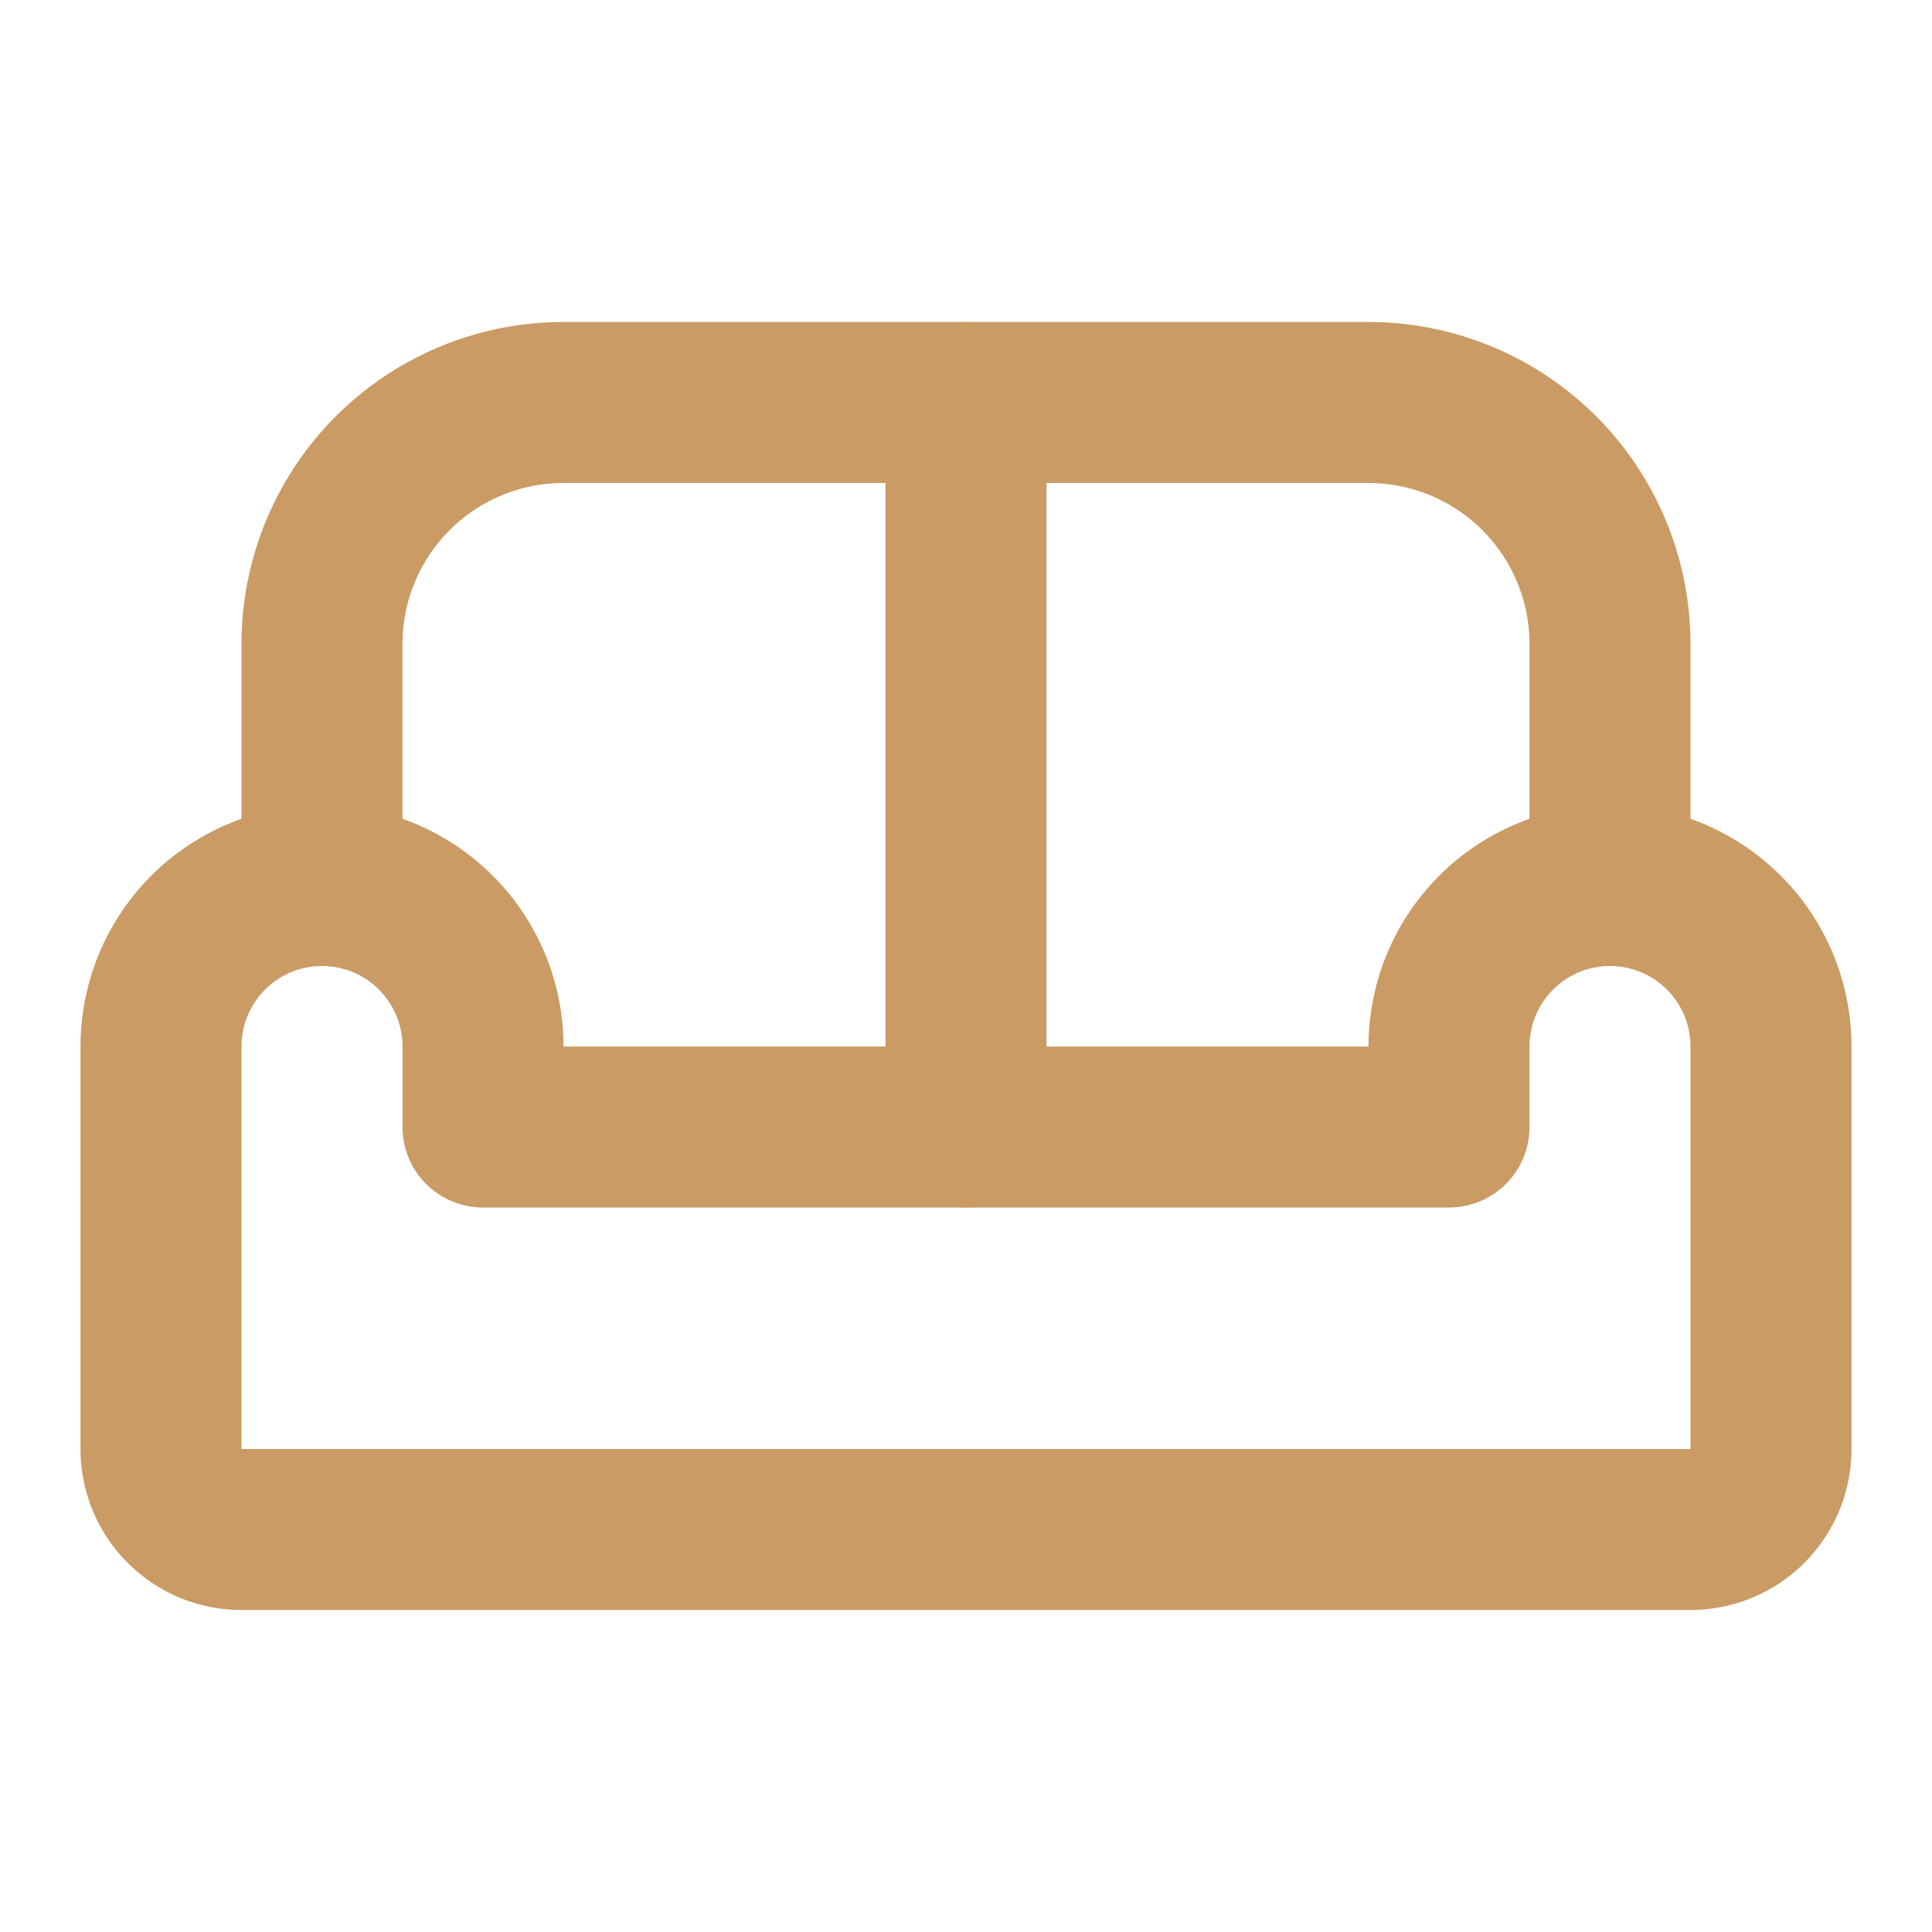
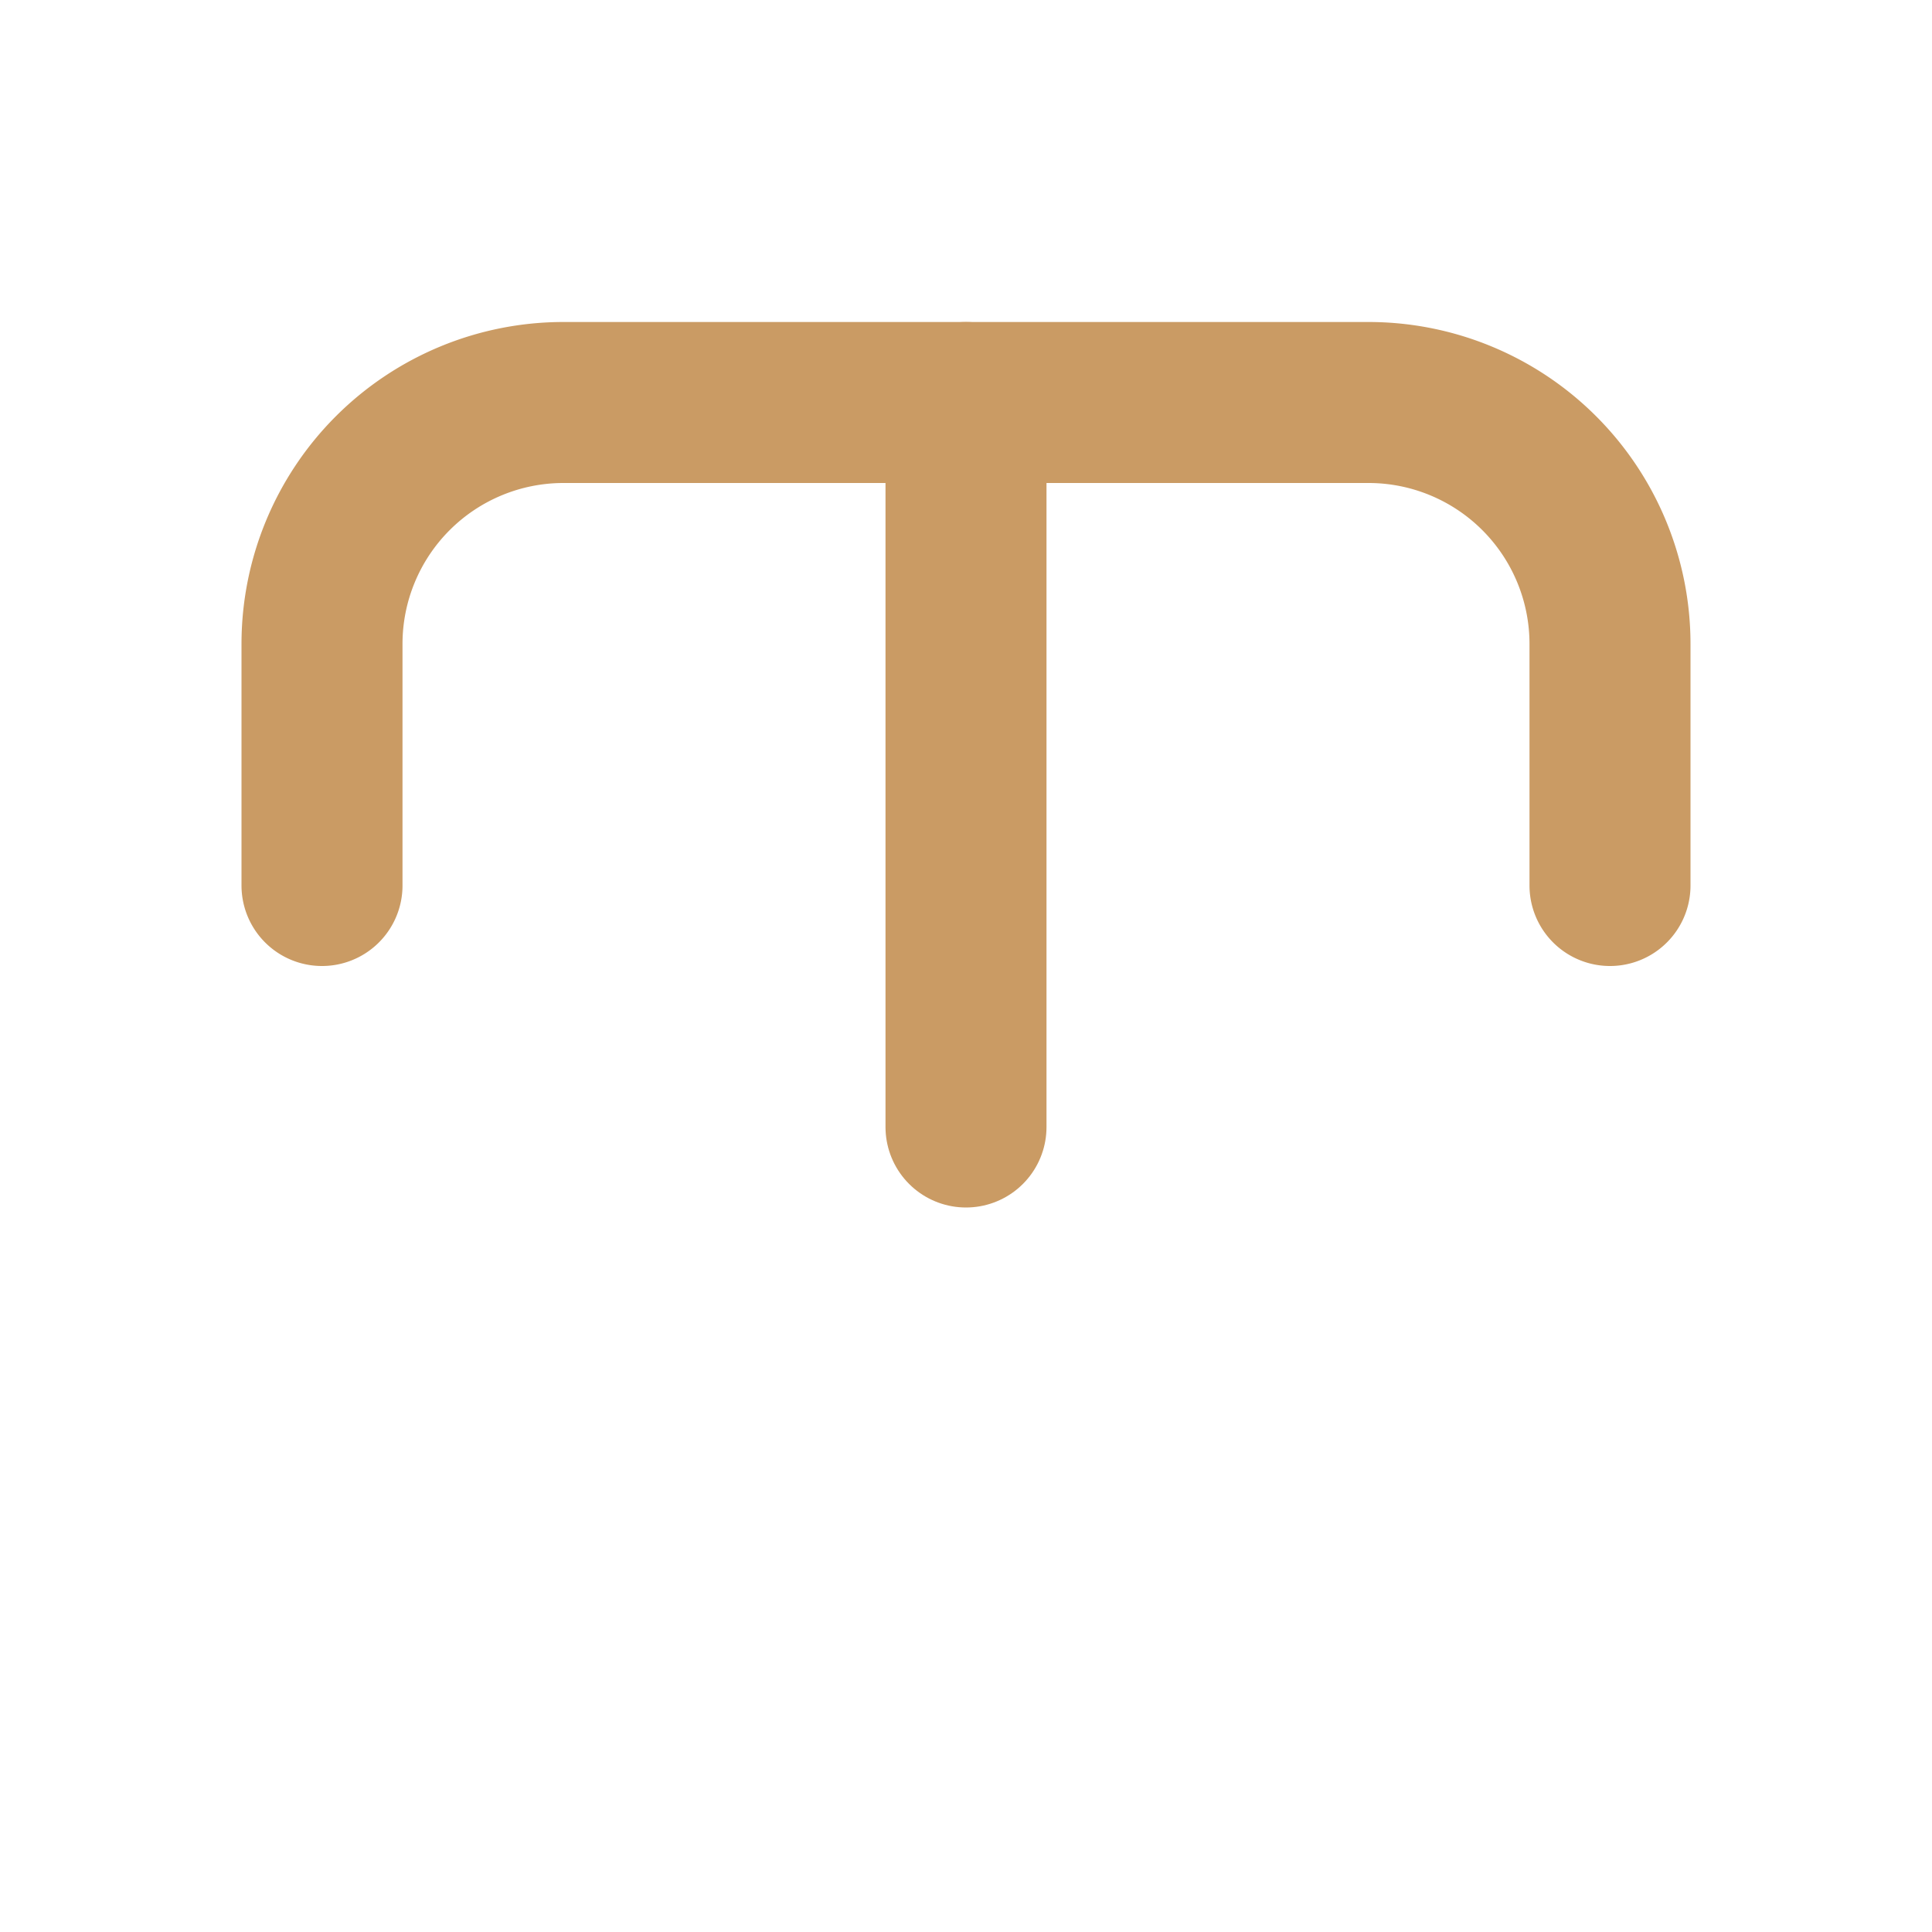
<svg xmlns="http://www.w3.org/2000/svg" class="icon icon-tabler icon-tabler-sofa" fill="none" height="24" stroke="#ca9b64" stroke-linecap="round" stroke-linejoin="round" stroke-width="2" viewBox="0 0 24 24" width="24">
  <path d="M0 0h24v24H0z" fill="none" stroke="none" />
-   <path d="M4 11a2 2 0 0 1 2 2v1h12v-1a2 2 0 1 1 4 0v5a1 1 0 0 1 -1 1h-18a1 1 0 0 1 -1 -1v-5a2 2 0 0 1 2 -2z" />
  <path d="M4 11v-3a3 3 0 0 1 3 -3h10a3 3 0 0 1 3 3v3" />
  <path d="M12 5v9" />
</svg>